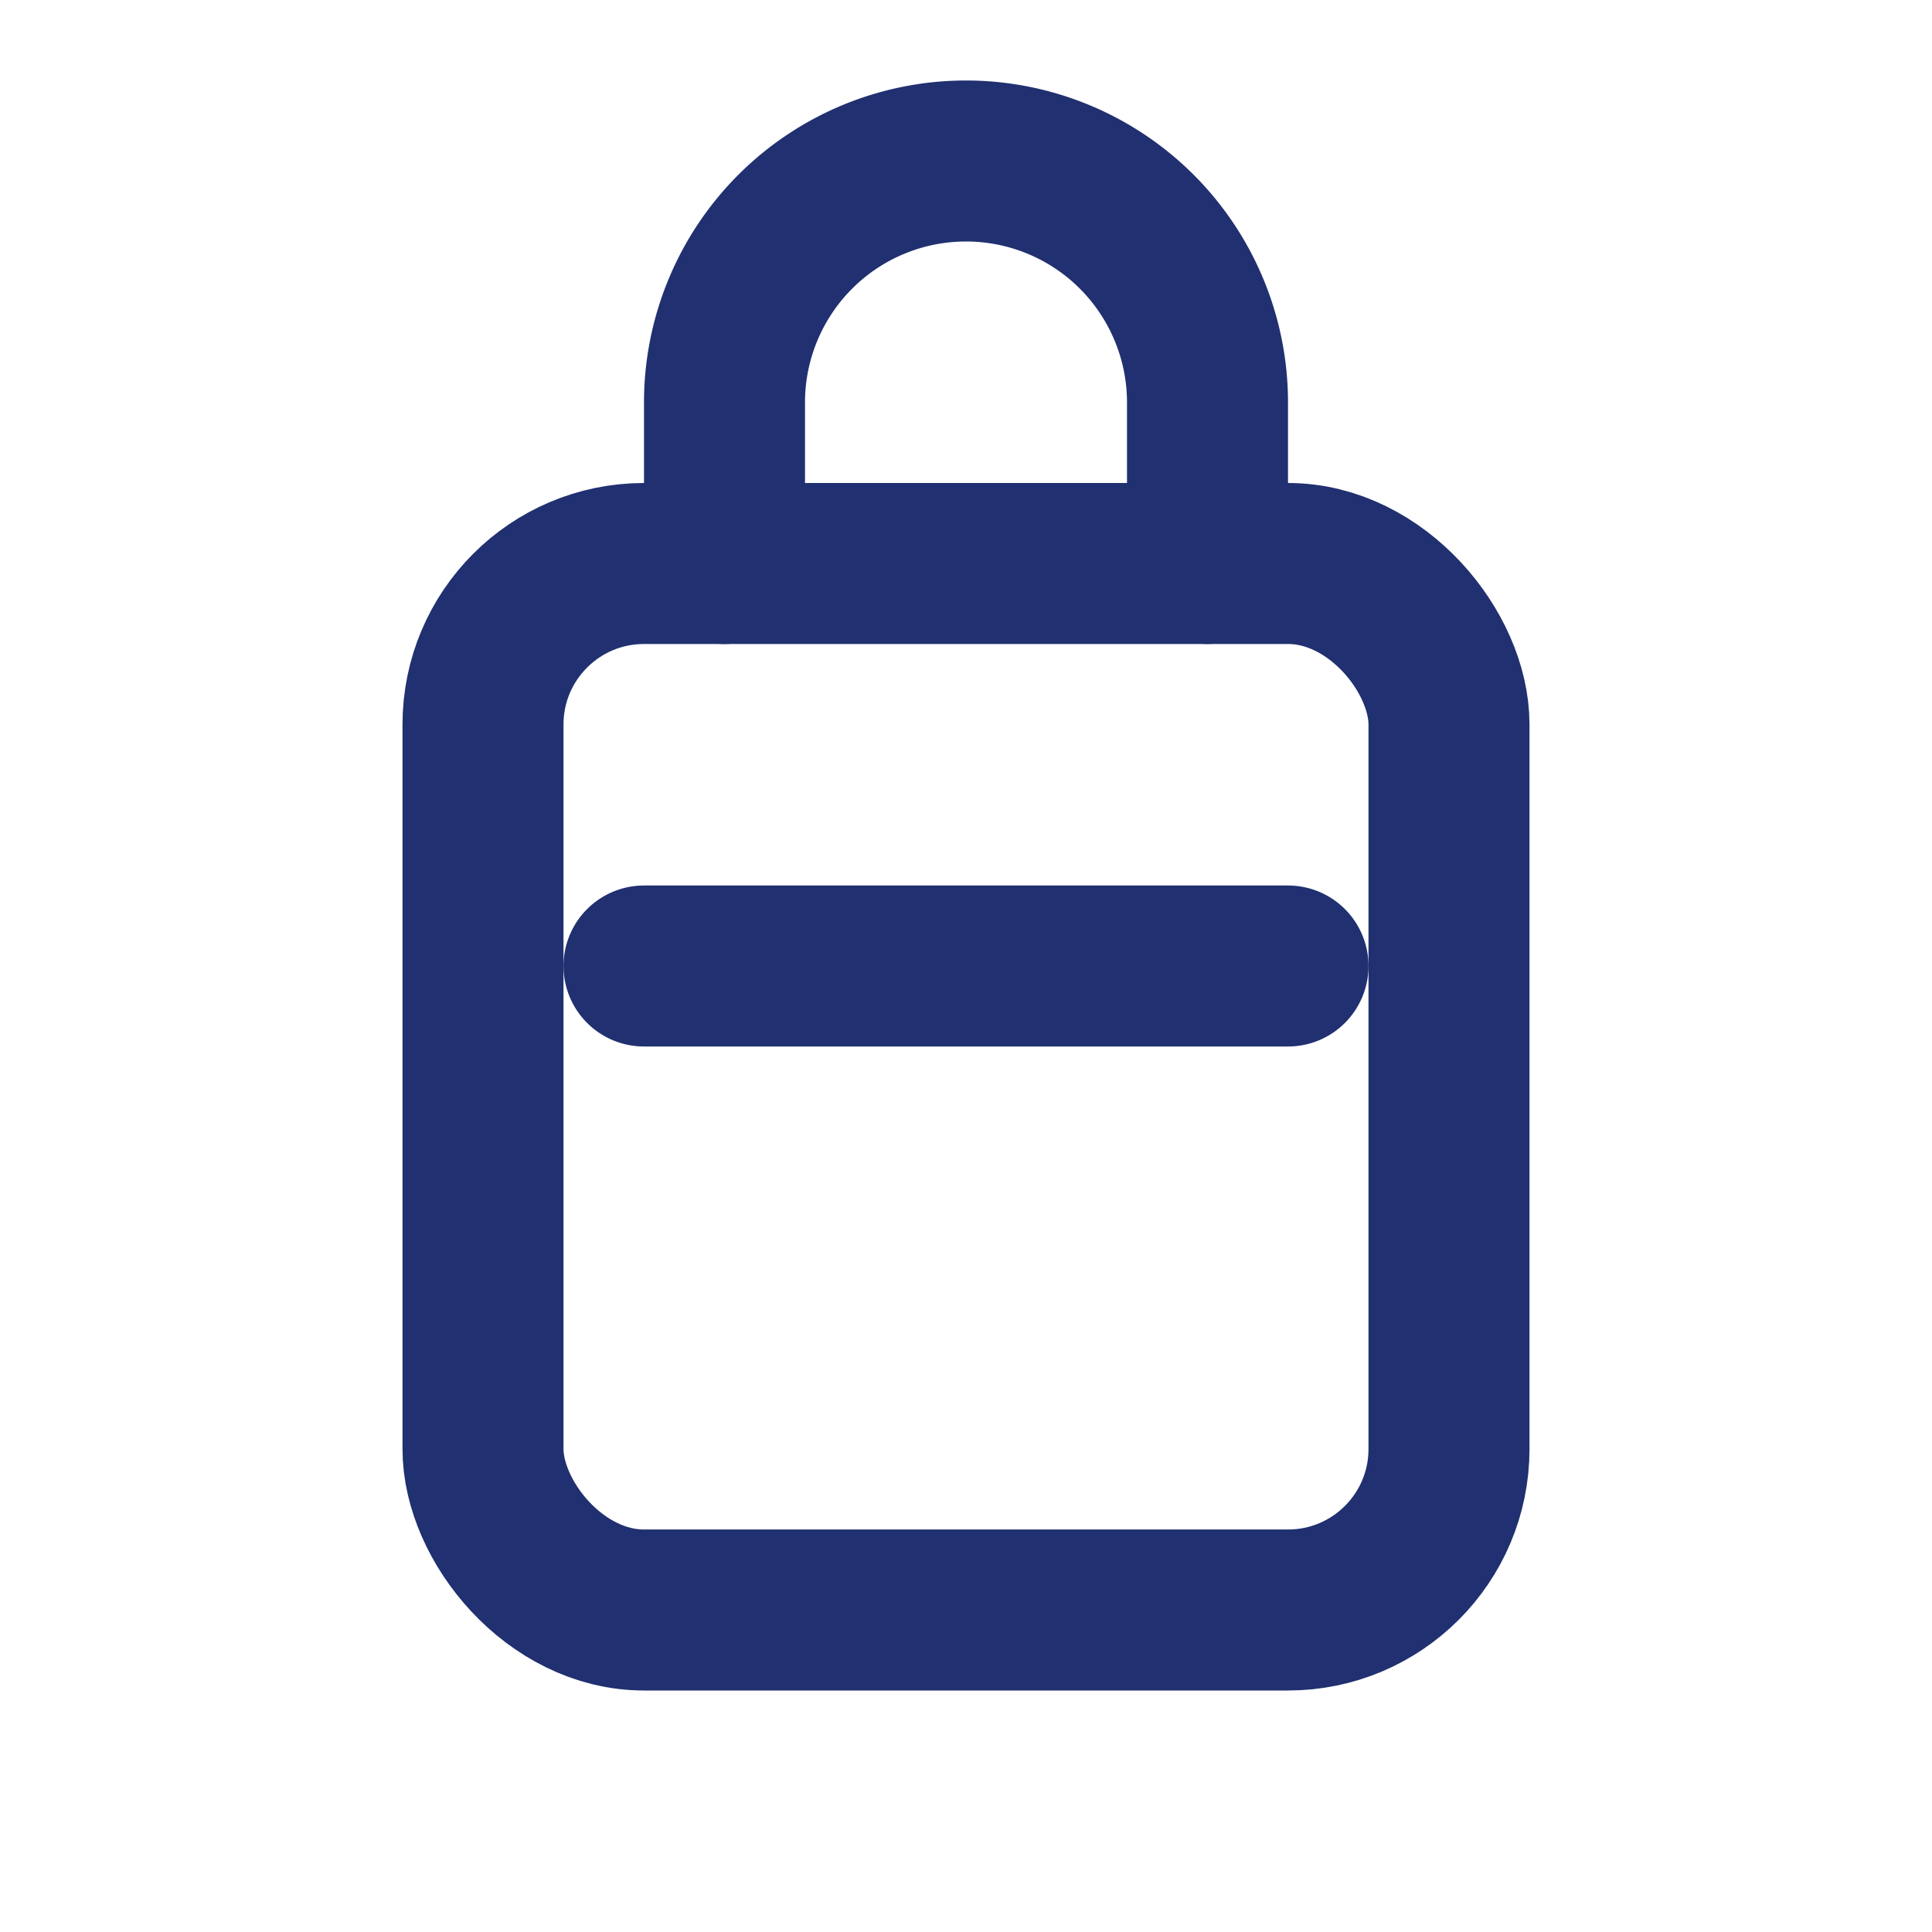
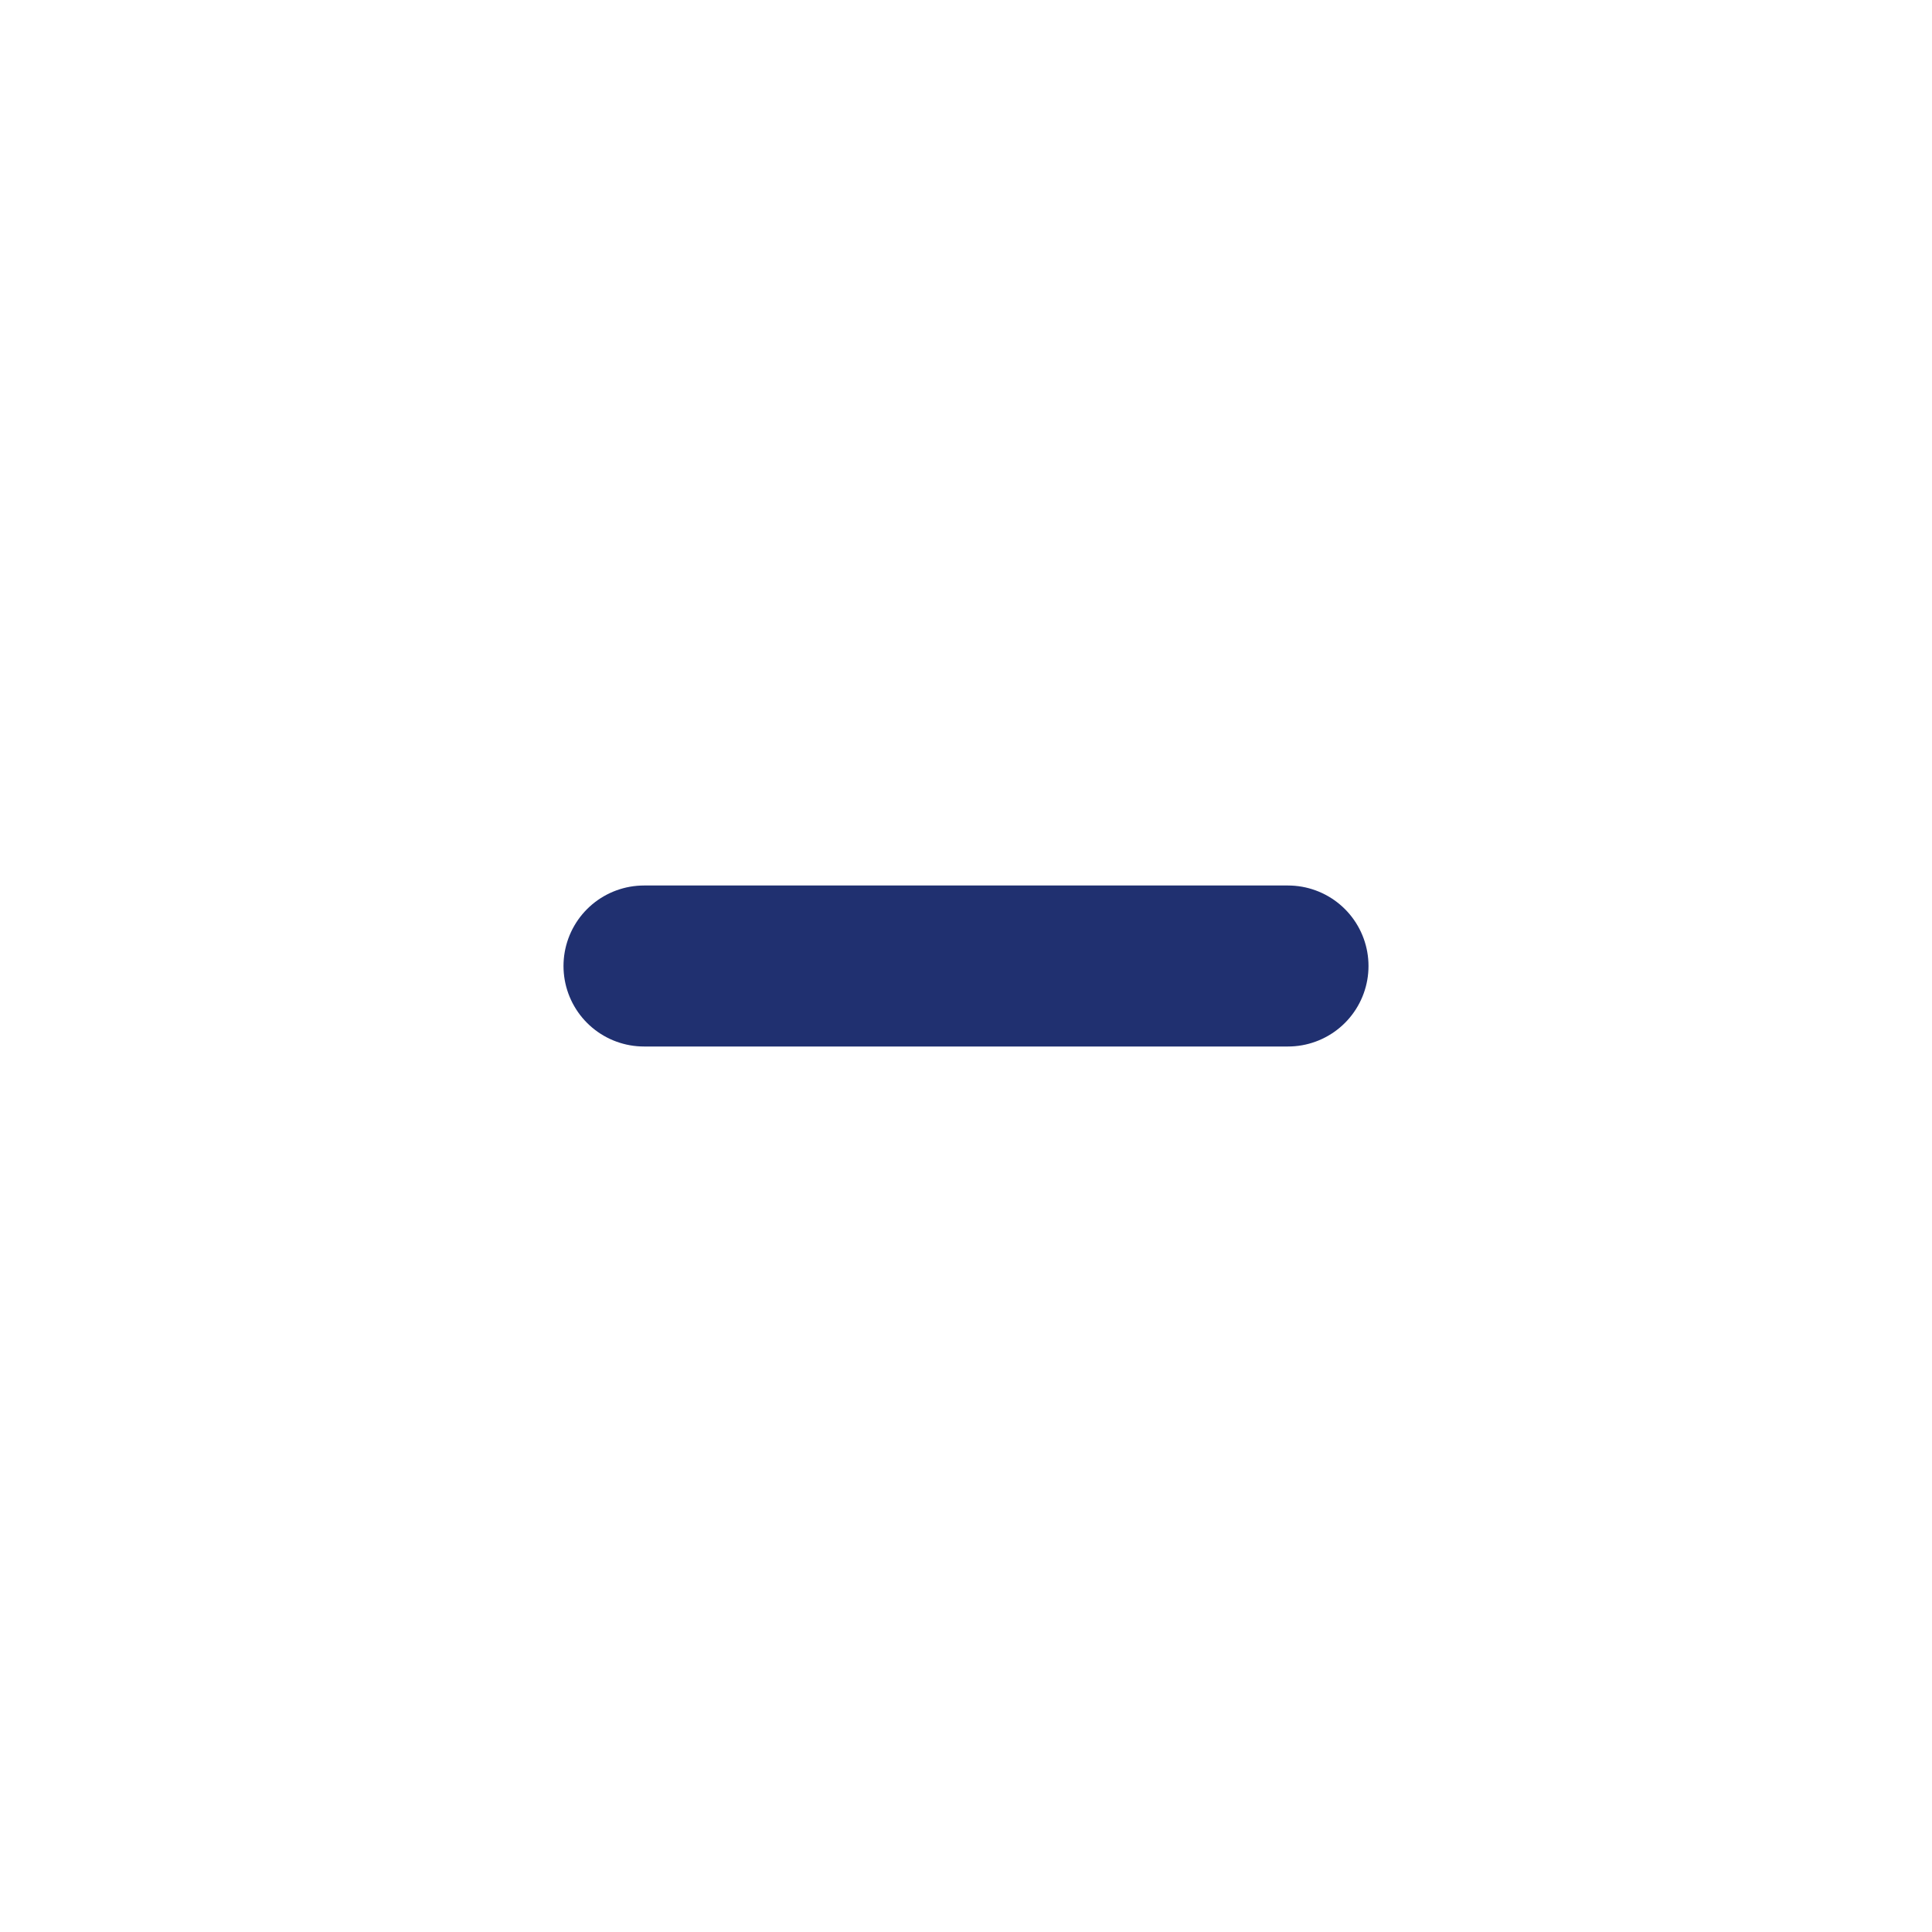
<svg xmlns="http://www.w3.org/2000/svg" width="16" height="16" viewBox="0 0 24 24" fill="none" stroke="#203070" stroke-width="2" stroke-linecap="round" stroke-linejoin="round" class="w-5 h-5 transition-transform group-hover/btn:scale-110 duration-300">
-   <rect x="6" y="7" width="12" height="13" rx="2" />
-   <path d="M9 7V5a3 3 0 0 1 6 0v2" />
  <path d="M8 12h8" />
</svg>